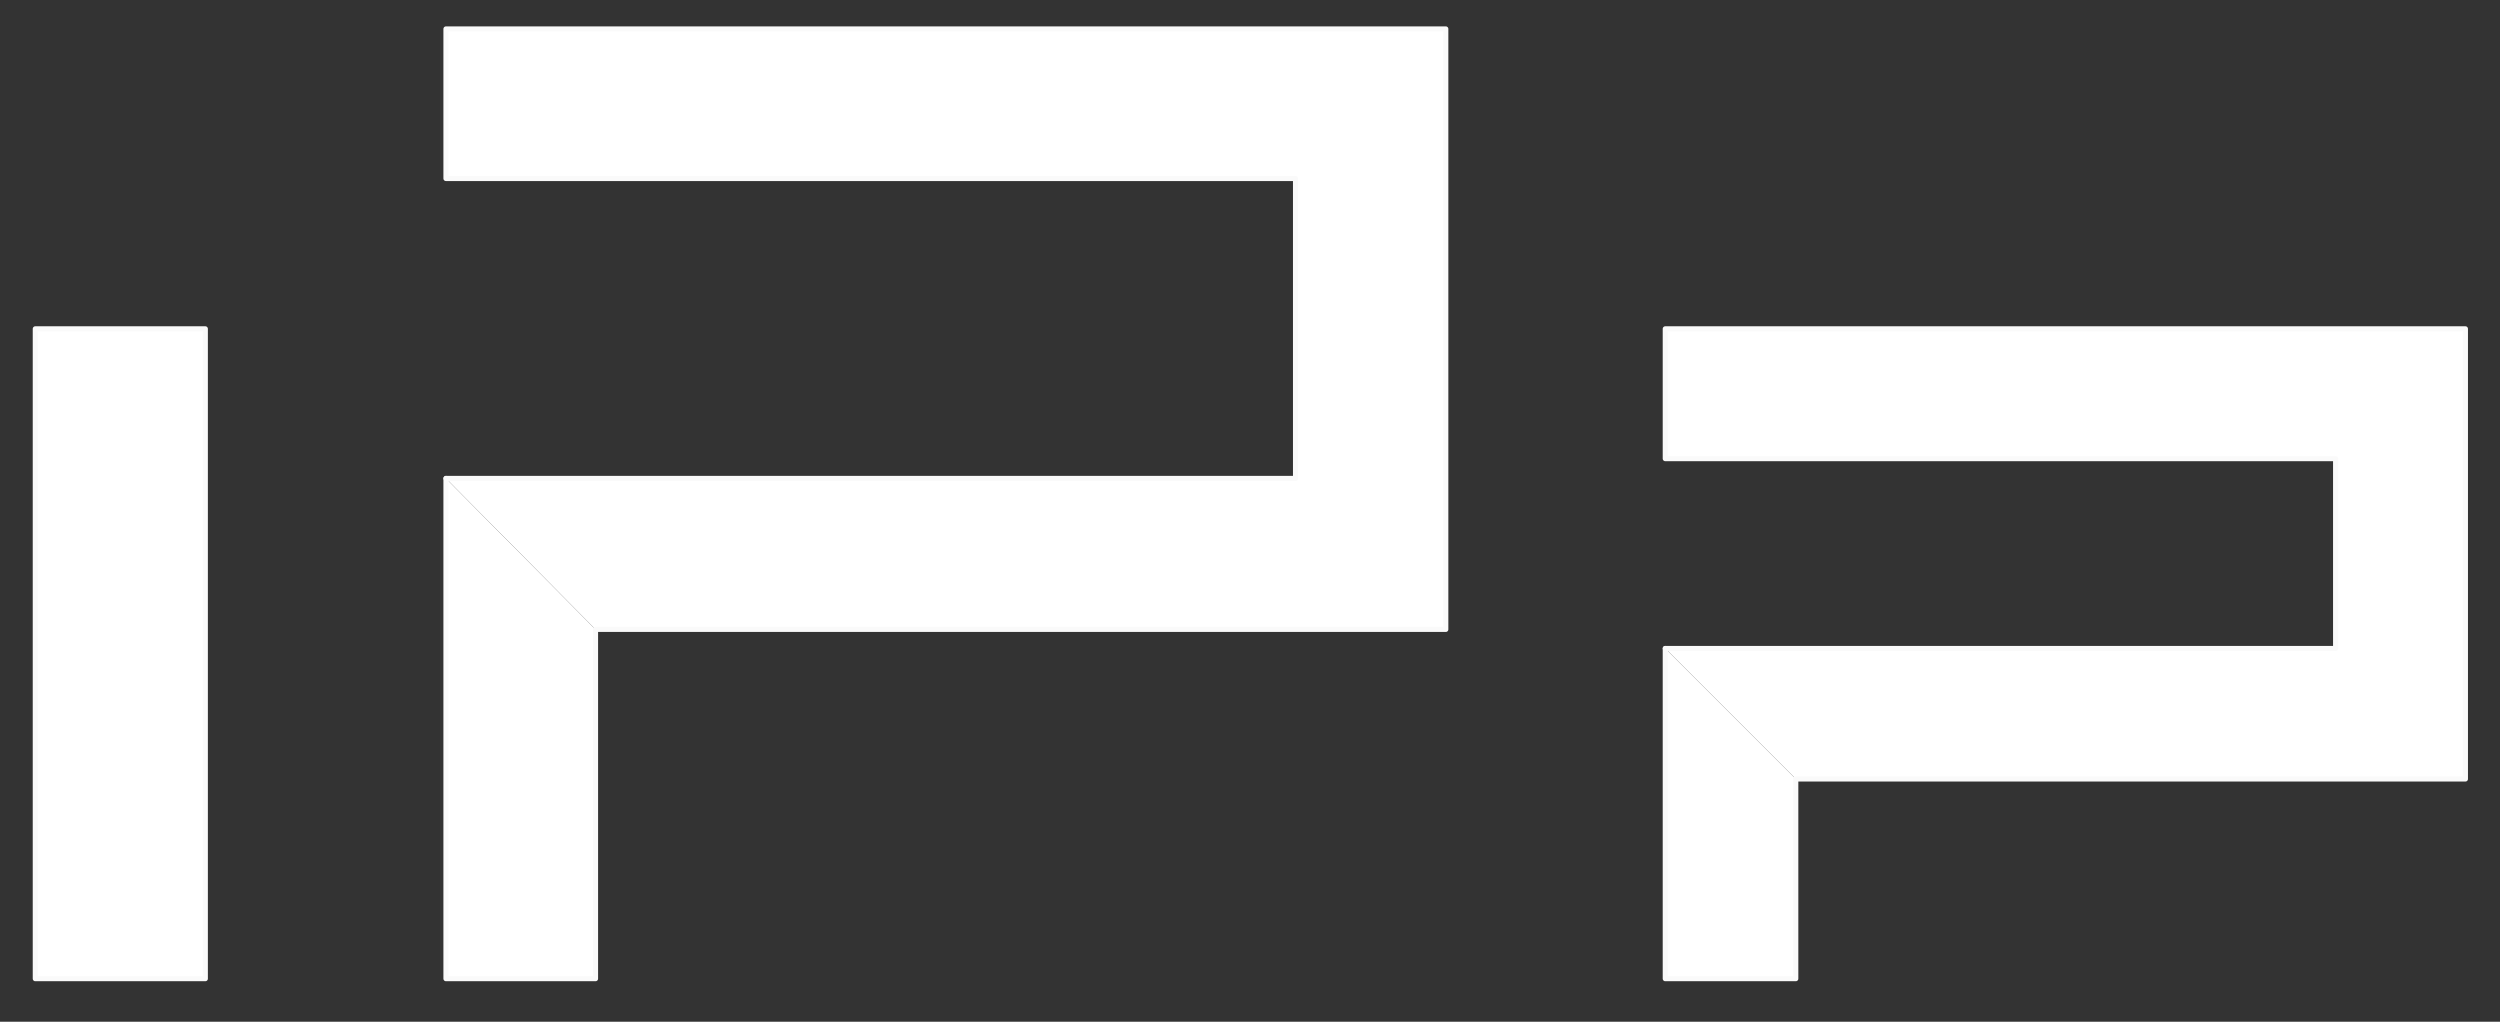
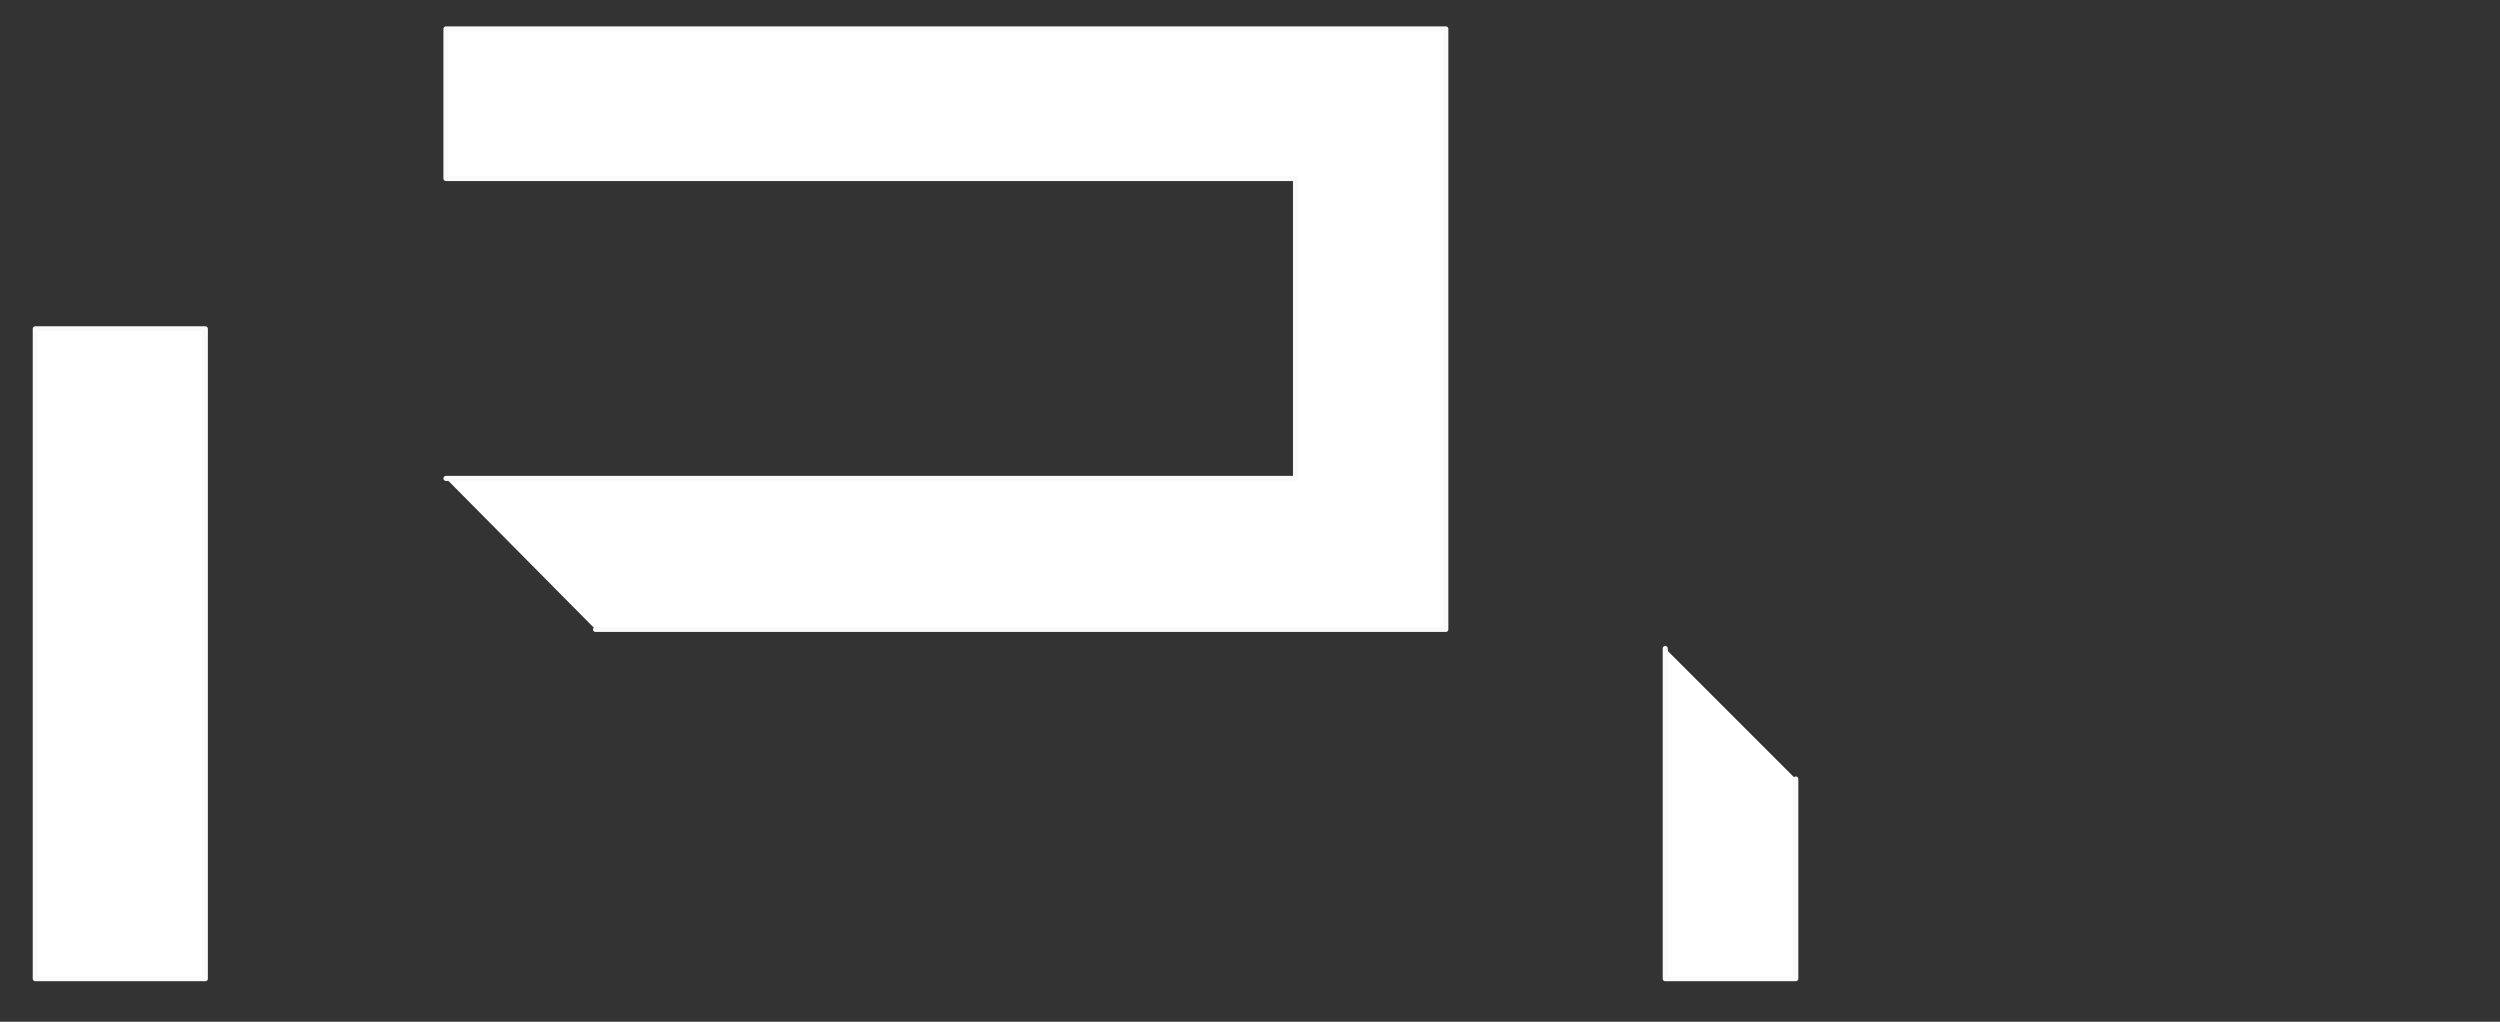
<svg xmlns="http://www.w3.org/2000/svg" version="1.1" id="Layer_1" x="0px" y="0px" width="354.3px" height="144.8px" viewBox="0 0 354.3 144.8" style="enable-background:new 0 0 354.3 144.8;" xml:space="preserve">
  <rect x="0" y="0" width="354.3" height="144.8" fill="#333333" stroke="none" />
  <style type="text/css">
	.st0{fill:#FFFFFF;stroke:#FAFAFA;stroke-width:0.72;stroke-linecap:round;stroke-linejoin:round;stroke-miterlimit:10;}
</style>
  <g>
    <polyline class="st0" points="254.5,110.4 254.5,138.7 236,138.7 236,91.9  " />
-     <polyline class="st0" points="84.4,89.2 84.4,138.7 63.2,138.7 63.2,67.8  " />
    <polyline class="st0" points="63.2,67.8 183.6,67.8 183.6,25.3 63.2,25.3 63.2,4.1 204.9,4.1 204.9,89.2 84.4,89.2  " />
-     <polyline class="st0" points="236,91.9 331,91.9 331,65 236,65 236,46.6 349.4,46.6 349.4,110.4 254.5,110.4  " />
    <polyline class="st0" points="29.1,138.7 29.1,46.6 5,46.6 5,138.7 29.1,138.7  " />
  </g>
</svg>